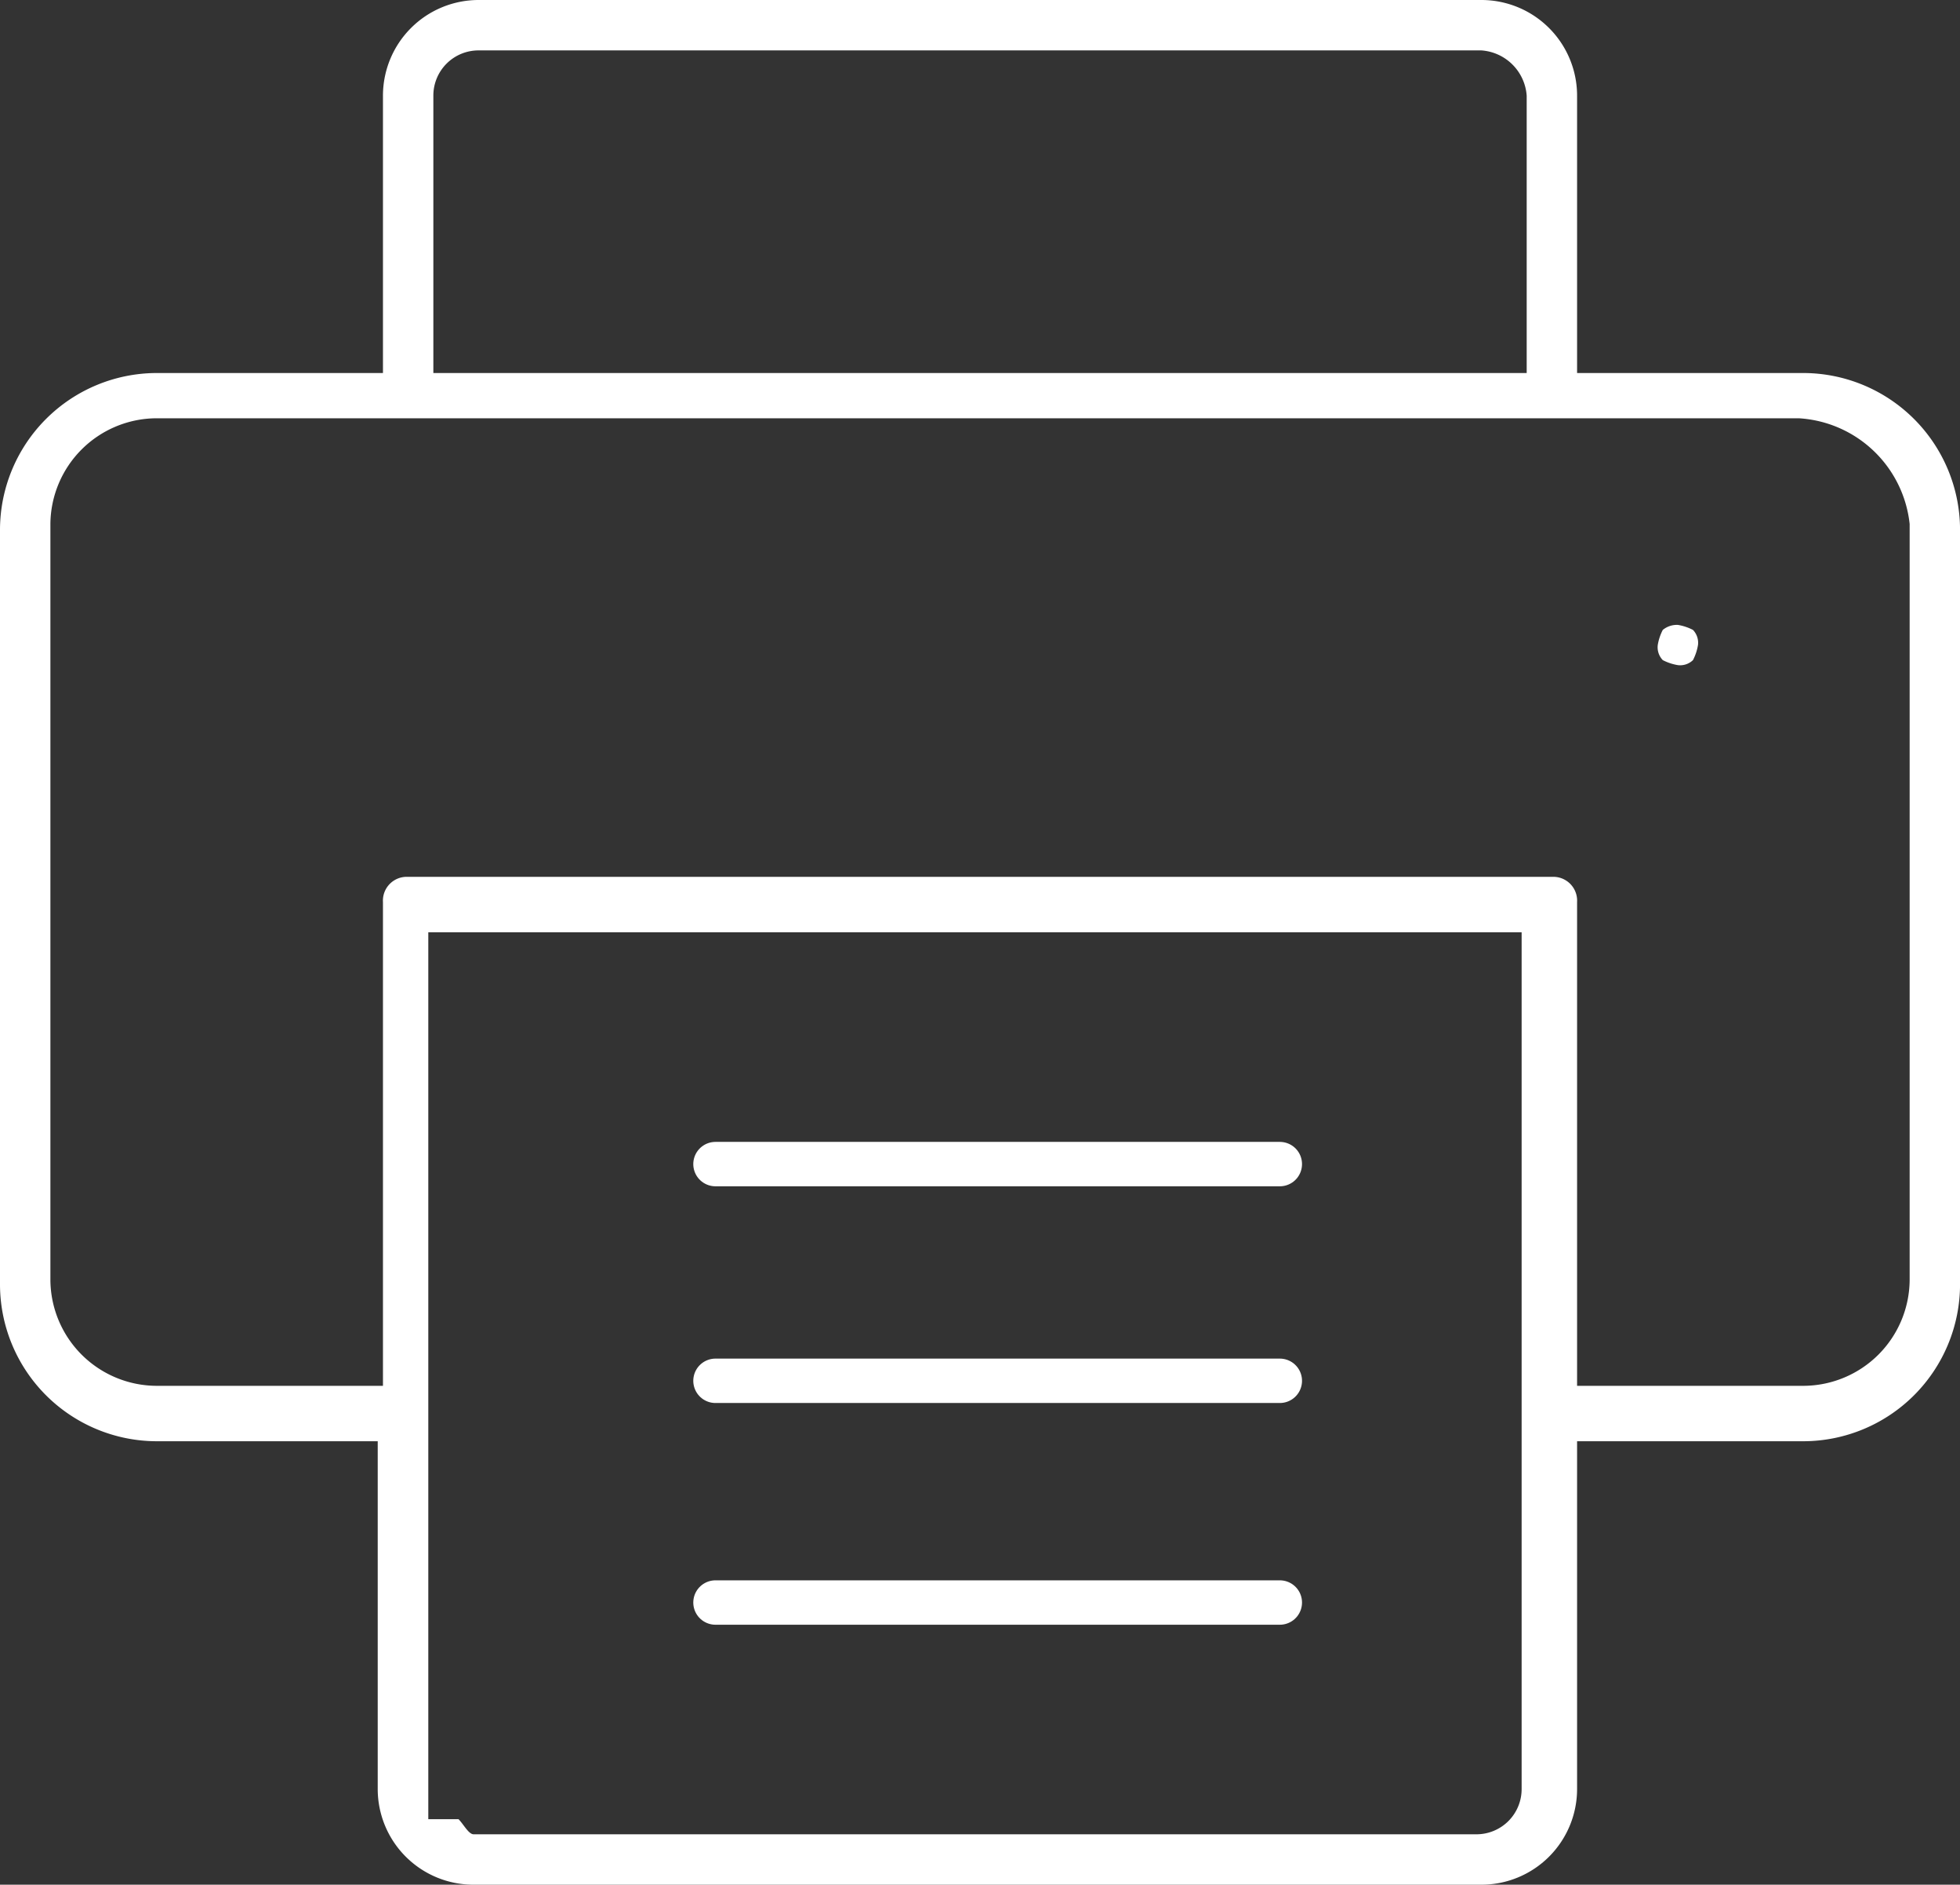
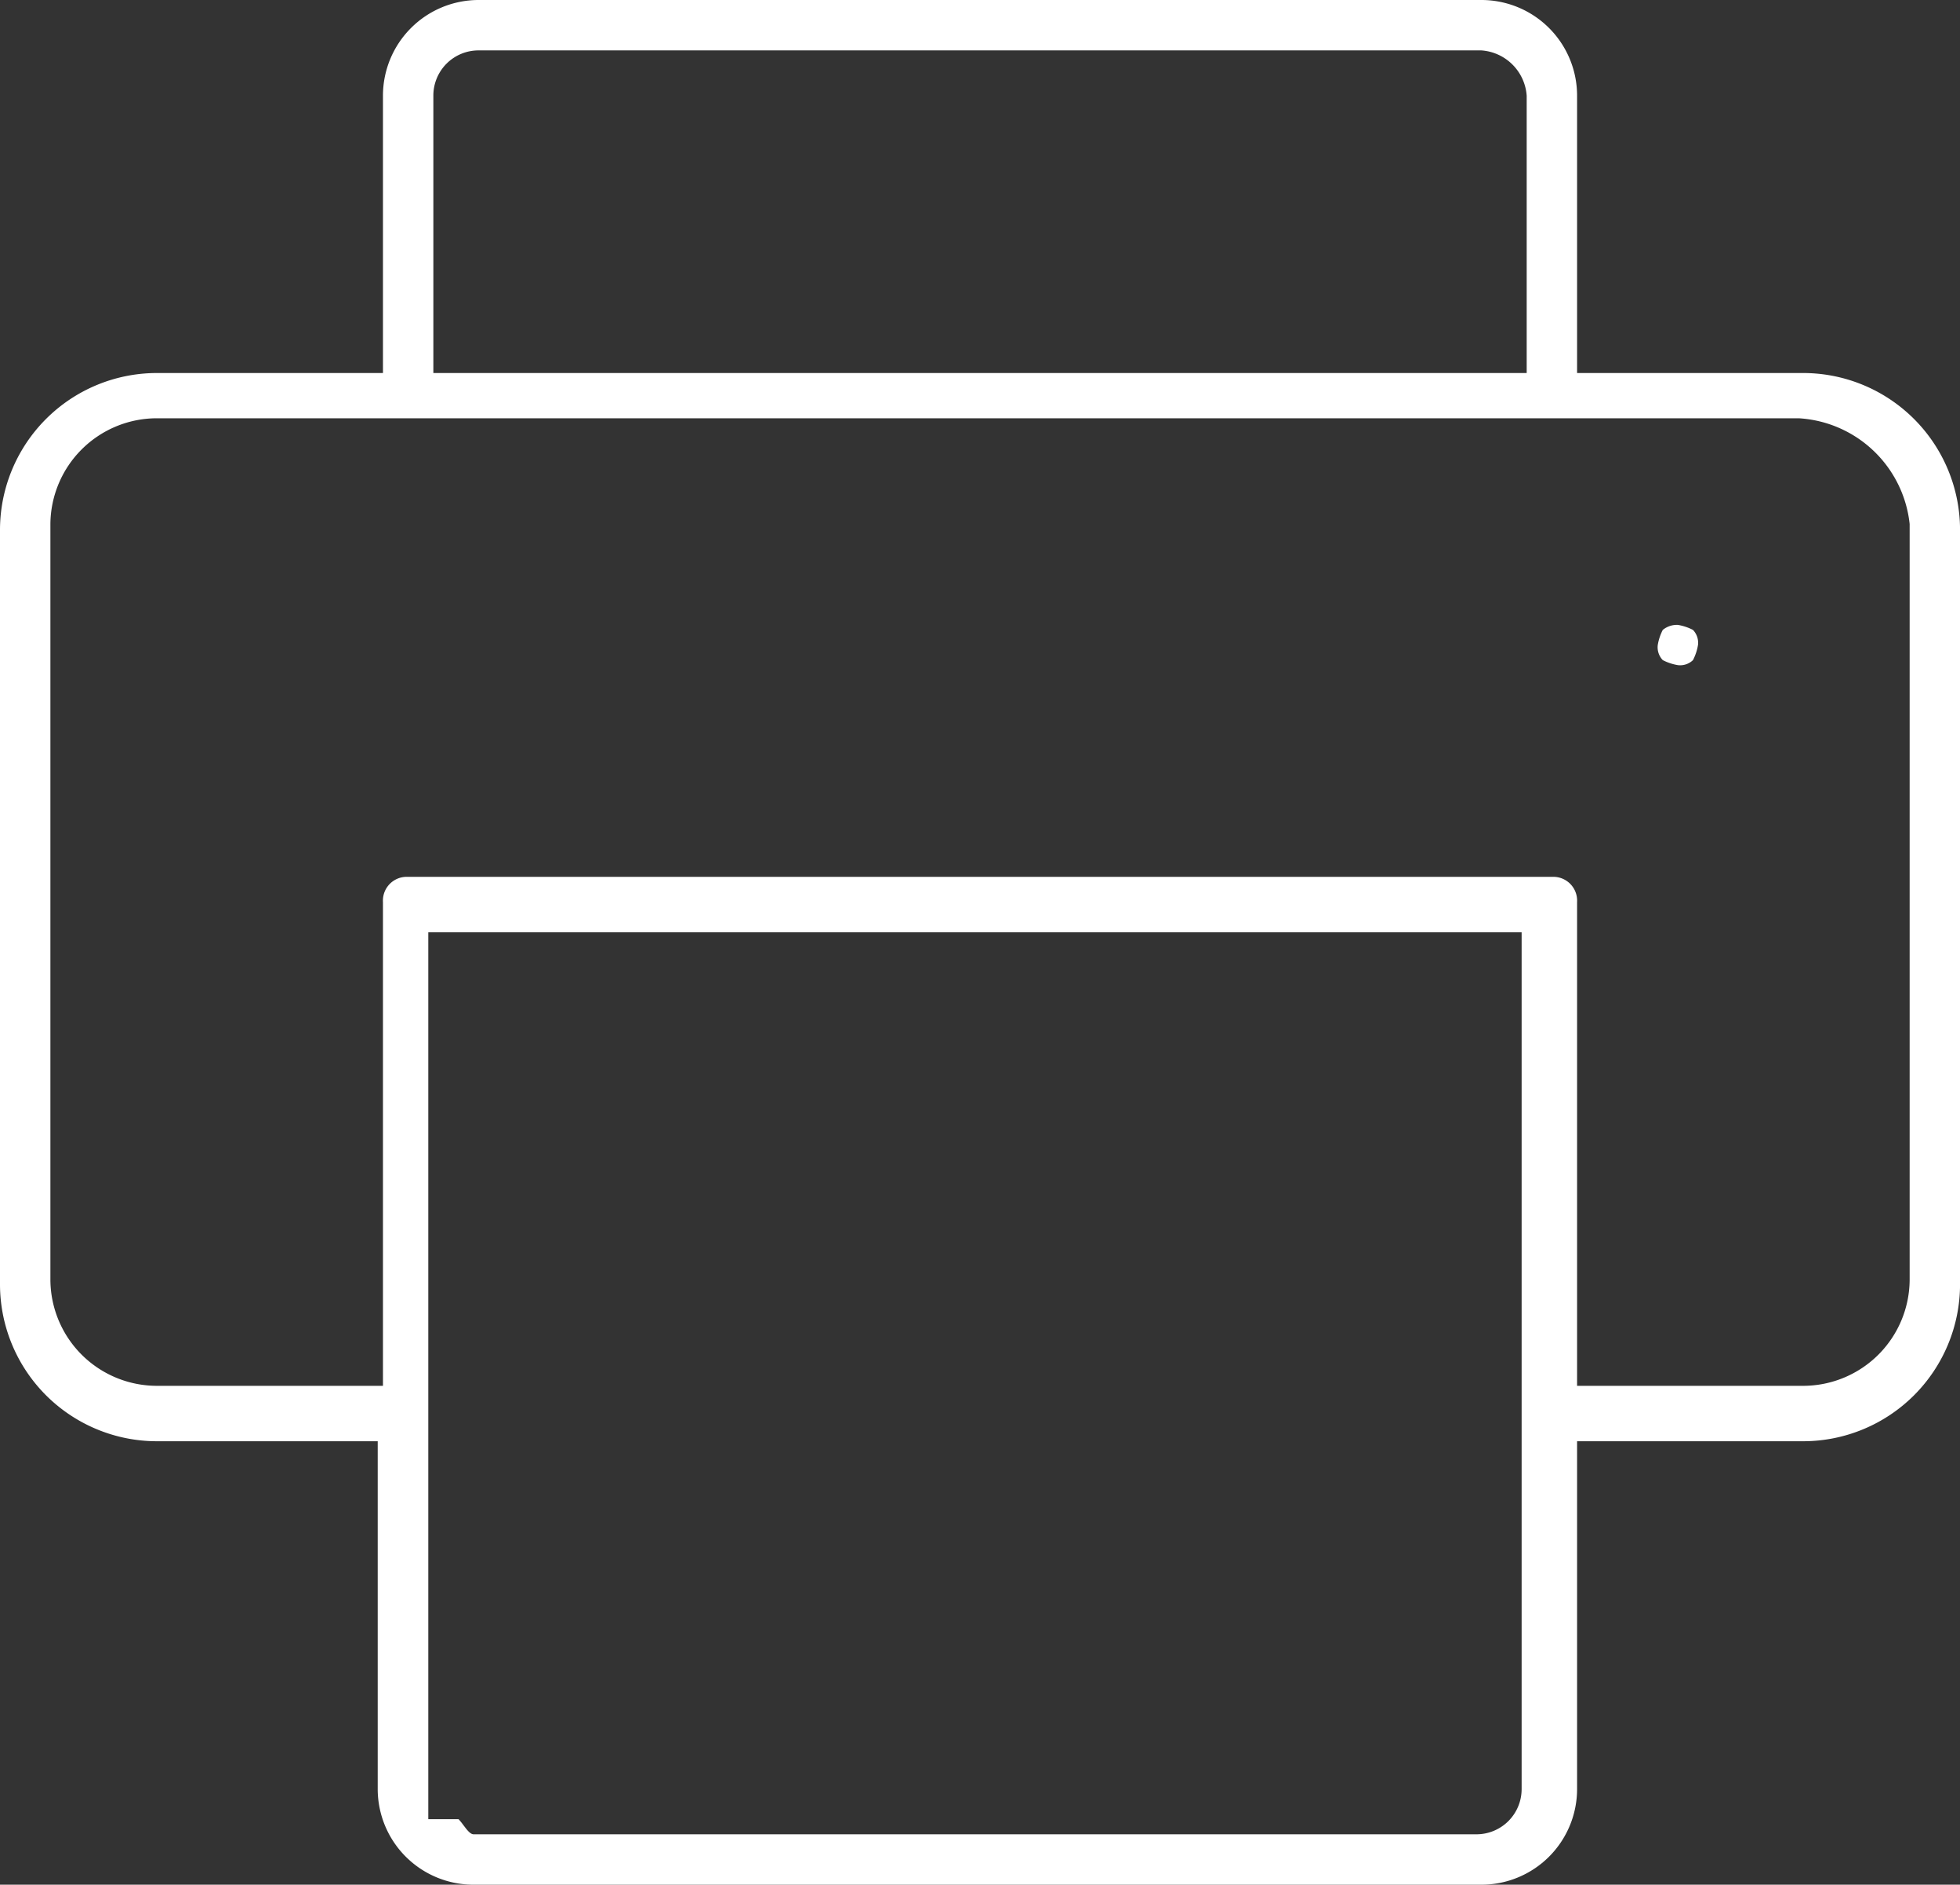
<svg xmlns="http://www.w3.org/2000/svg" id="noun-photo-printer-2786693" width="44.143" height="42.441" viewBox="0 0 44.143 42.441">
  <rect x="0" y="0" width="44.143" height="42.441" fill="#333333" stroke="none" />
-   <path id="Pfad_104" data-name="Pfad 104" d="M36.463,3.8a2.155,2.155,0,0,1,2.156,2.156V12.2h5.107a3.536,3.536,0,0,1,3.518,3.518V32.737a3.536,3.536,0,0,1-3.518,3.518H38.619v7.83a2.155,2.155,0,0,1-2.156,2.156h-22.7a2.155,2.155,0,0,1-2.156-2.156v-7.83H6.618A3.536,3.536,0,0,1,3.1,32.737V15.715A3.536,3.536,0,0,1,6.618,12.2h5.107V5.956A2.155,2.155,0,0,1,13.881,3.8H36.463Zm0,1.135H13.881a1.017,1.017,0,0,0-1.021,1.021V12.2H37.484V5.956a1.1,1.1,0,0,0-1.021-1.021Zm7.149,8.284H6.618A2.4,2.4,0,0,0,4.235,15.6V32.624a2.4,2.4,0,0,0,2.383,2.383h5.107V24.113a.536.536,0,0,1,.567-.567h25.76a.536.536,0,0,1,.567.567V35.007h5.107a2.4,2.4,0,0,0,2.383-2.383V15.6A2.67,2.67,0,0,0,43.612,13.219Zm-2.723,4.653a1.143,1.143,0,0,1,.34.113.417.417,0,0,1,.113.34,1.143,1.143,0,0,1-.113.34.417.417,0,0,1-.34.113,1.143,1.143,0,0,1-.34-.113.417.417,0,0,1-.113-.34,1.143,1.143,0,0,1,.113-.34.5.5,0,0,1,.34-.113Zm-3.518,6.922H12.746V44.766h.681c.113.113.227.34.34.34H36.349a1.017,1.017,0,0,0,1.021-1.021V24.794Z" transform="translate(-3.1 -3.8)" fill="#fff" />
-   <line id="Linie_59" data-name="Linie 59" x2="12.71" transform="translate(16.114 26.214)" fill="#fff" stroke="#fff" stroke-linecap="round" stroke-miterlimit="10" stroke-width="1" />
-   <line id="Linie_60" data-name="Linie 60" x2="12.71" transform="translate(16.114 31.094)" fill="#fff" stroke="#fff" stroke-linecap="round" stroke-miterlimit="10" stroke-width="1" />
-   <line id="Linie_61" data-name="Linie 61" x2="12.71" transform="translate(16.114 36.087)" fill="#fff" stroke="#fff" stroke-linecap="round" stroke-miterlimit="10" stroke-width="1" />
+   <path id="Pfad_104" data-name="Pfad 104" d="M36.463,3.8a2.155,2.155,0,0,1,2.156,2.156V12.2h5.107a3.536,3.536,0,0,1,3.518,3.518V32.737a3.536,3.536,0,0,1-3.518,3.518H38.619v7.83a2.155,2.155,0,0,1-2.156,2.156h-22.7a2.155,2.155,0,0,1-2.156-2.156v-7.83H6.618A3.536,3.536,0,0,1,3.1,32.737V15.715A3.536,3.536,0,0,1,6.618,12.2h5.107V5.956A2.155,2.155,0,0,1,13.881,3.8H36.463Zm0,1.135H13.881a1.017,1.017,0,0,0-1.021,1.021V12.2H37.484V5.956a1.1,1.1,0,0,0-1.021-1.021Zm7.149,8.284H6.618A2.4,2.4,0,0,0,4.235,15.6V32.624a2.4,2.4,0,0,0,2.383,2.383h5.107V24.113a.536.536,0,0,1,.567-.567h25.76a.536.536,0,0,1,.567.567V35.007h5.107a2.4,2.4,0,0,0,2.383-2.383V15.6A2.67,2.67,0,0,0,43.612,13.219Zm-2.723,4.653a1.143,1.143,0,0,1,.34.113.417.417,0,0,1,.113.34,1.143,1.143,0,0,1-.113.34.417.417,0,0,1-.34.113,1.143,1.143,0,0,1-.34-.113.417.417,0,0,1-.113-.34,1.143,1.143,0,0,1,.113-.34.5.5,0,0,1,.34-.113Zm-3.518,6.922H12.746V44.766h.681c.113.113.227.34.34.34H36.349a1.017,1.017,0,0,0,1.021-1.021V24.794" transform="translate(-3.1 -3.8)" fill="#fff" />
</svg>